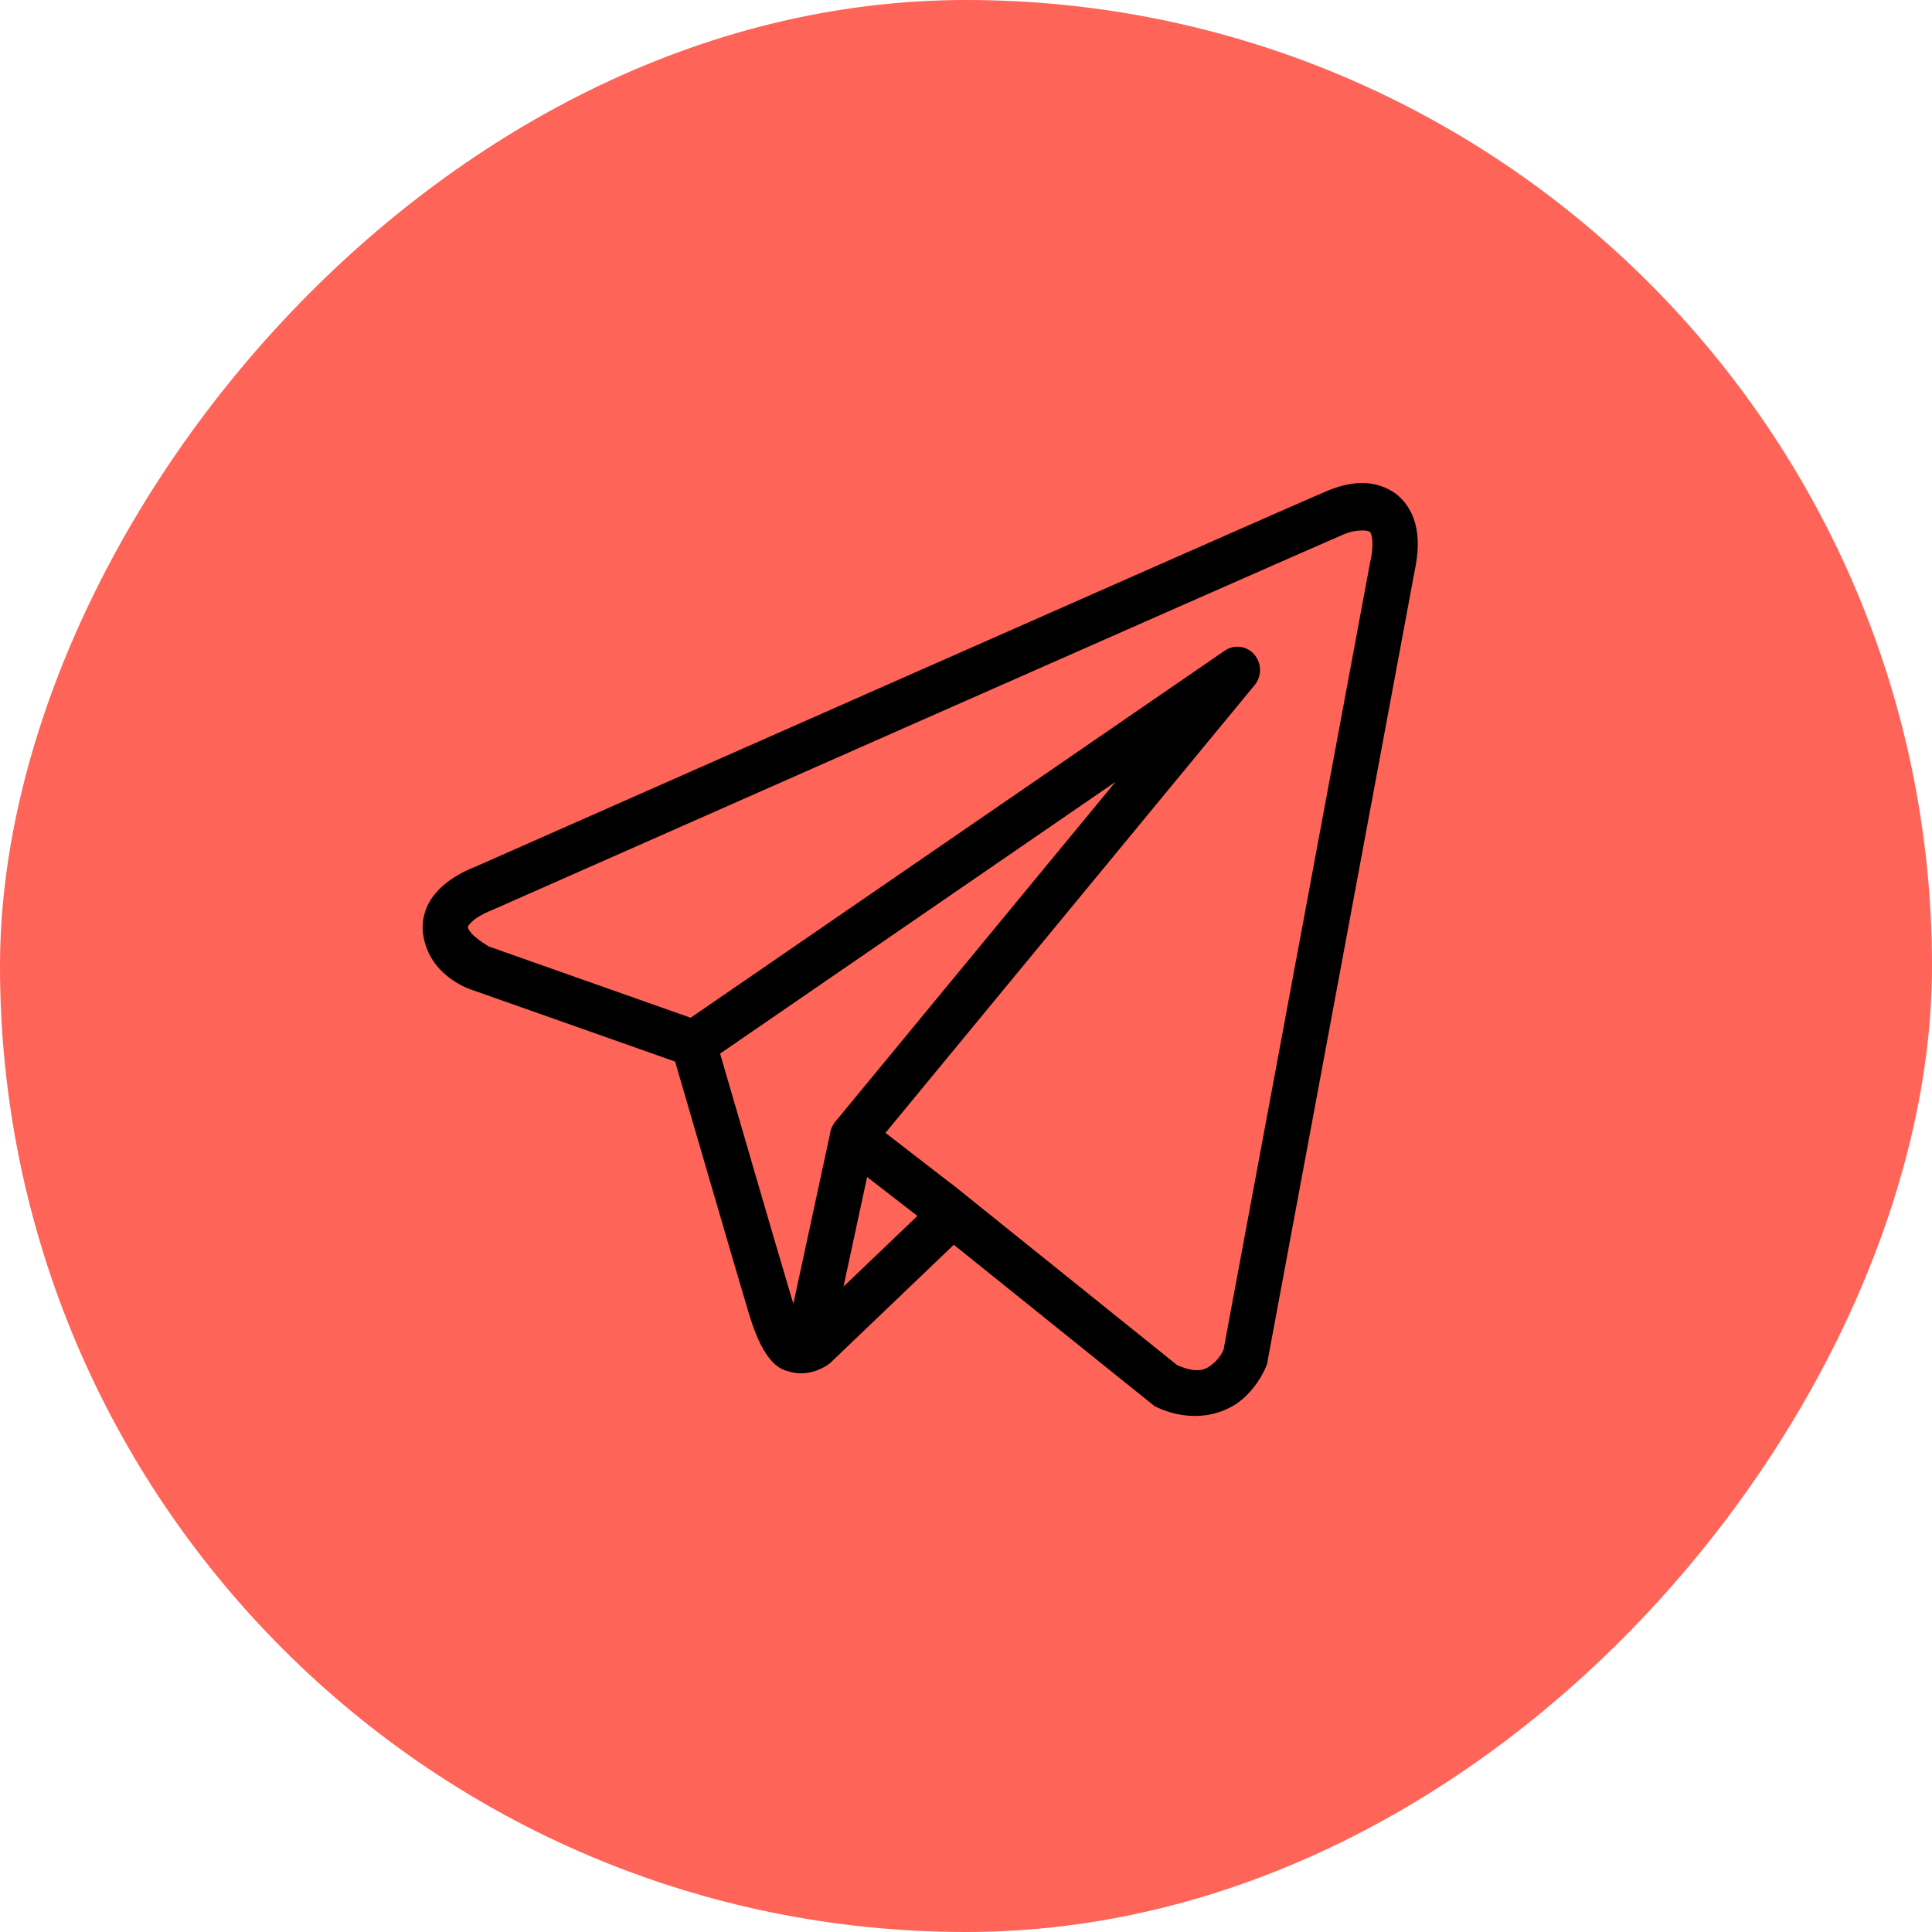
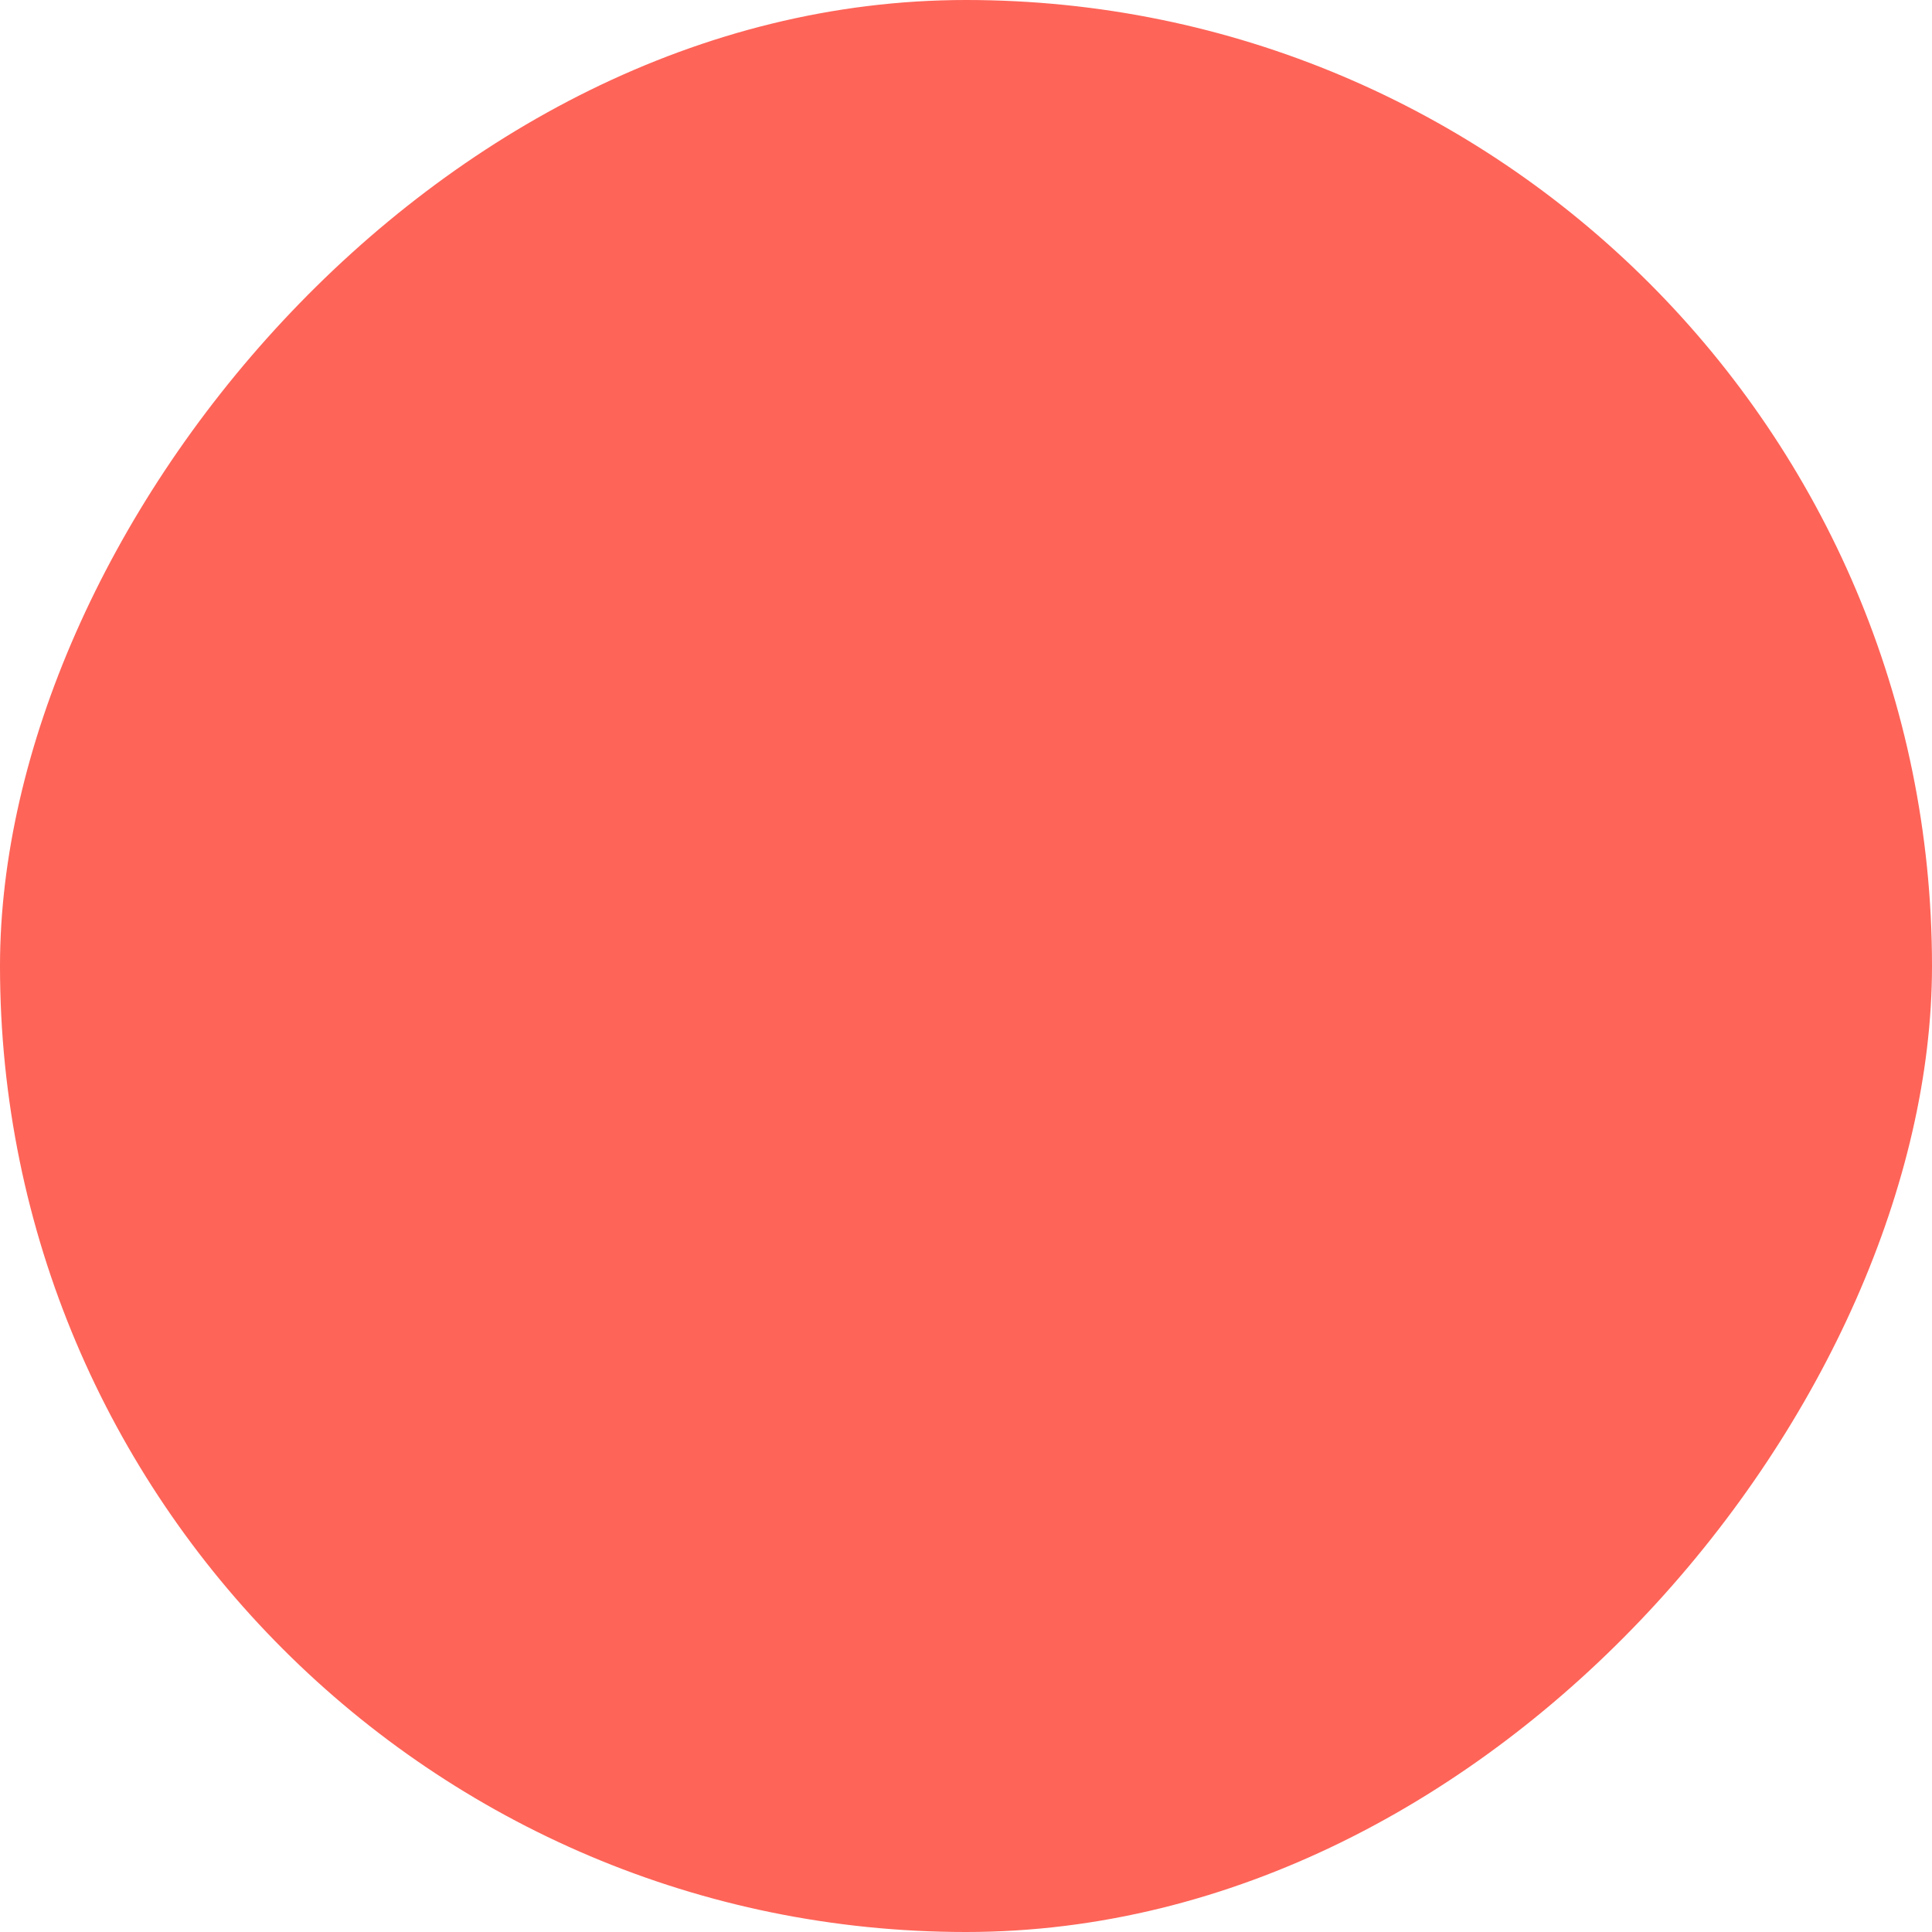
<svg xmlns="http://www.w3.org/2000/svg" width="32" height="32" viewBox="0 0 32 32" fill="none">
  <g filter="url(#filter0_bii_989_238)">
    <rect width="32" height="32" rx="16" transform="matrix(-1 0 0 1 32 0)" fill="#FE6458" />
  </g>
-   <path d="M22.51 8.001C22.328 8.009 22.15 8.062 21.99 8.128C21.831 8.194 20.918 8.595 19.569 9.19C18.221 9.784 16.468 10.558 14.73 11.326C11.254 12.861 7.839 14.371 7.839 14.371L7.863 14.361C7.863 14.361 7.657 14.432 7.448 14.582C7.344 14.658 7.231 14.755 7.139 14.896C7.047 15.037 6.98 15.237 7.005 15.449C7.094 16.193 7.842 16.404 7.842 16.404L7.845 16.405L11.182 17.583C11.268 17.875 12.195 21.065 12.399 21.741C12.511 22.114 12.617 22.329 12.726 22.476C12.781 22.55 12.839 22.607 12.903 22.648C12.928 22.665 12.955 22.677 12.981 22.689H12.983C12.986 22.69 12.989 22.69 12.992 22.692L12.983 22.689C12.99 22.692 12.996 22.696 13.002 22.698C13.014 22.703 13.021 22.703 13.036 22.706C13.418 22.843 13.735 22.588 13.735 22.588L13.748 22.578L15.798 20.617L19.125 23.292L19.167 23.311C19.749 23.578 20.276 23.429 20.567 23.184C20.859 22.94 20.974 22.624 20.974 22.624L20.986 22.591L23.431 9.456C23.493 9.162 23.502 8.908 23.443 8.679C23.384 8.449 23.241 8.25 23.061 8.139C22.881 8.029 22.693 7.993 22.51 8.001ZM22.53 8.787C22.604 8.783 22.659 8.792 22.677 8.803C22.694 8.813 22.702 8.812 22.718 8.877C22.735 8.941 22.744 9.078 22.699 9.291L22.697 9.296L20.266 22.354C20.261 22.367 20.21 22.488 20.094 22.585C19.976 22.684 19.845 22.761 19.497 22.611L15.859 19.686L15.756 19.603L15.754 19.605L14.666 18.764L20.78 11.348C20.827 11.292 20.857 11.222 20.867 11.148C20.876 11.074 20.864 10.999 20.833 10.931C20.802 10.864 20.753 10.807 20.691 10.768C20.629 10.729 20.558 10.71 20.485 10.711C20.415 10.713 20.346 10.736 20.287 10.776L11.439 16.857L8.097 15.677C8.097 15.677 7.765 15.486 7.749 15.354C7.748 15.347 7.744 15.353 7.762 15.327C7.779 15.3 7.822 15.256 7.877 15.216C7.985 15.139 8.11 15.091 8.11 15.091L8.122 15.087L8.134 15.081C8.134 15.081 11.55 13.571 15.025 12.036C16.763 11.268 18.516 10.495 19.864 9.901C21.212 9.307 22.186 8.879 22.269 8.845C22.363 8.806 22.456 8.79 22.53 8.787ZM18.476 12.95L13.839 18.574L13.836 18.576C13.829 18.585 13.822 18.594 13.816 18.604C13.809 18.614 13.802 18.625 13.796 18.636C13.769 18.682 13.753 18.733 13.746 18.785C13.746 18.786 13.746 18.787 13.746 18.788L13.142 21.588C13.132 21.558 13.125 21.547 13.115 21.511V21.51C12.923 20.875 12.048 17.867 11.927 17.451L18.476 12.95ZM14.362 19.495L15.195 20.14L13.971 21.31L14.362 19.495Z" fill="black" />
  <defs>
    <filter id="filter0_bii_989_238" x="-13.333" y="-13.333" width="58.667" height="58.667" filterUnits="userSpaceOnUse" color-interpolation-filters="sRGB">
      <feFlood flood-opacity="0" result="BackgroundImageFix" />
      <feGaussianBlur in="BackgroundImageFix" stdDeviation="6.667" />
      <feComposite in2="SourceAlpha" operator="in" result="effect1_backgroundBlur_989_238" />
      <feBlend mode="normal" in="SourceGraphic" in2="effect1_backgroundBlur_989_238" result="shape" />
      <feColorMatrix in="SourceAlpha" type="matrix" values="0 0 0 0 0 0 0 0 0 0 0 0 0 0 0 0 0 0 127 0" result="hardAlpha" />
      <feOffset dx="-6.667" dy="6.667" />
      <feGaussianBlur stdDeviation="3.333" />
      <feComposite in2="hardAlpha" operator="arithmetic" k2="-1" k3="1" />
      <feColorMatrix type="matrix" values="0 0 0 0 1 0 0 0 0 1 0 0 0 0 1 0 0 0 0.1 0" />
      <feBlend mode="normal" in2="shape" result="effect2_innerShadow_989_238" />
      <feColorMatrix in="SourceAlpha" type="matrix" values="0 0 0 0 0 0 0 0 0 0 0 0 0 0 0 0 0 0 127 0" result="hardAlpha" />
      <feOffset dx="6.667" dy="-6.667" />
      <feGaussianBlur stdDeviation="3.333" />
      <feComposite in2="hardAlpha" operator="arithmetic" k2="-1" k3="1" />
      <feColorMatrix type="matrix" values="0 0 0 0 0.76 0 0 0 0 0.76 0 0 0 0 0.76 0 0 0 0.1 0" />
      <feBlend mode="normal" in2="effect2_innerShadow_989_238" result="effect3_innerShadow_989_238" />
    </filter>
  </defs>
</svg>